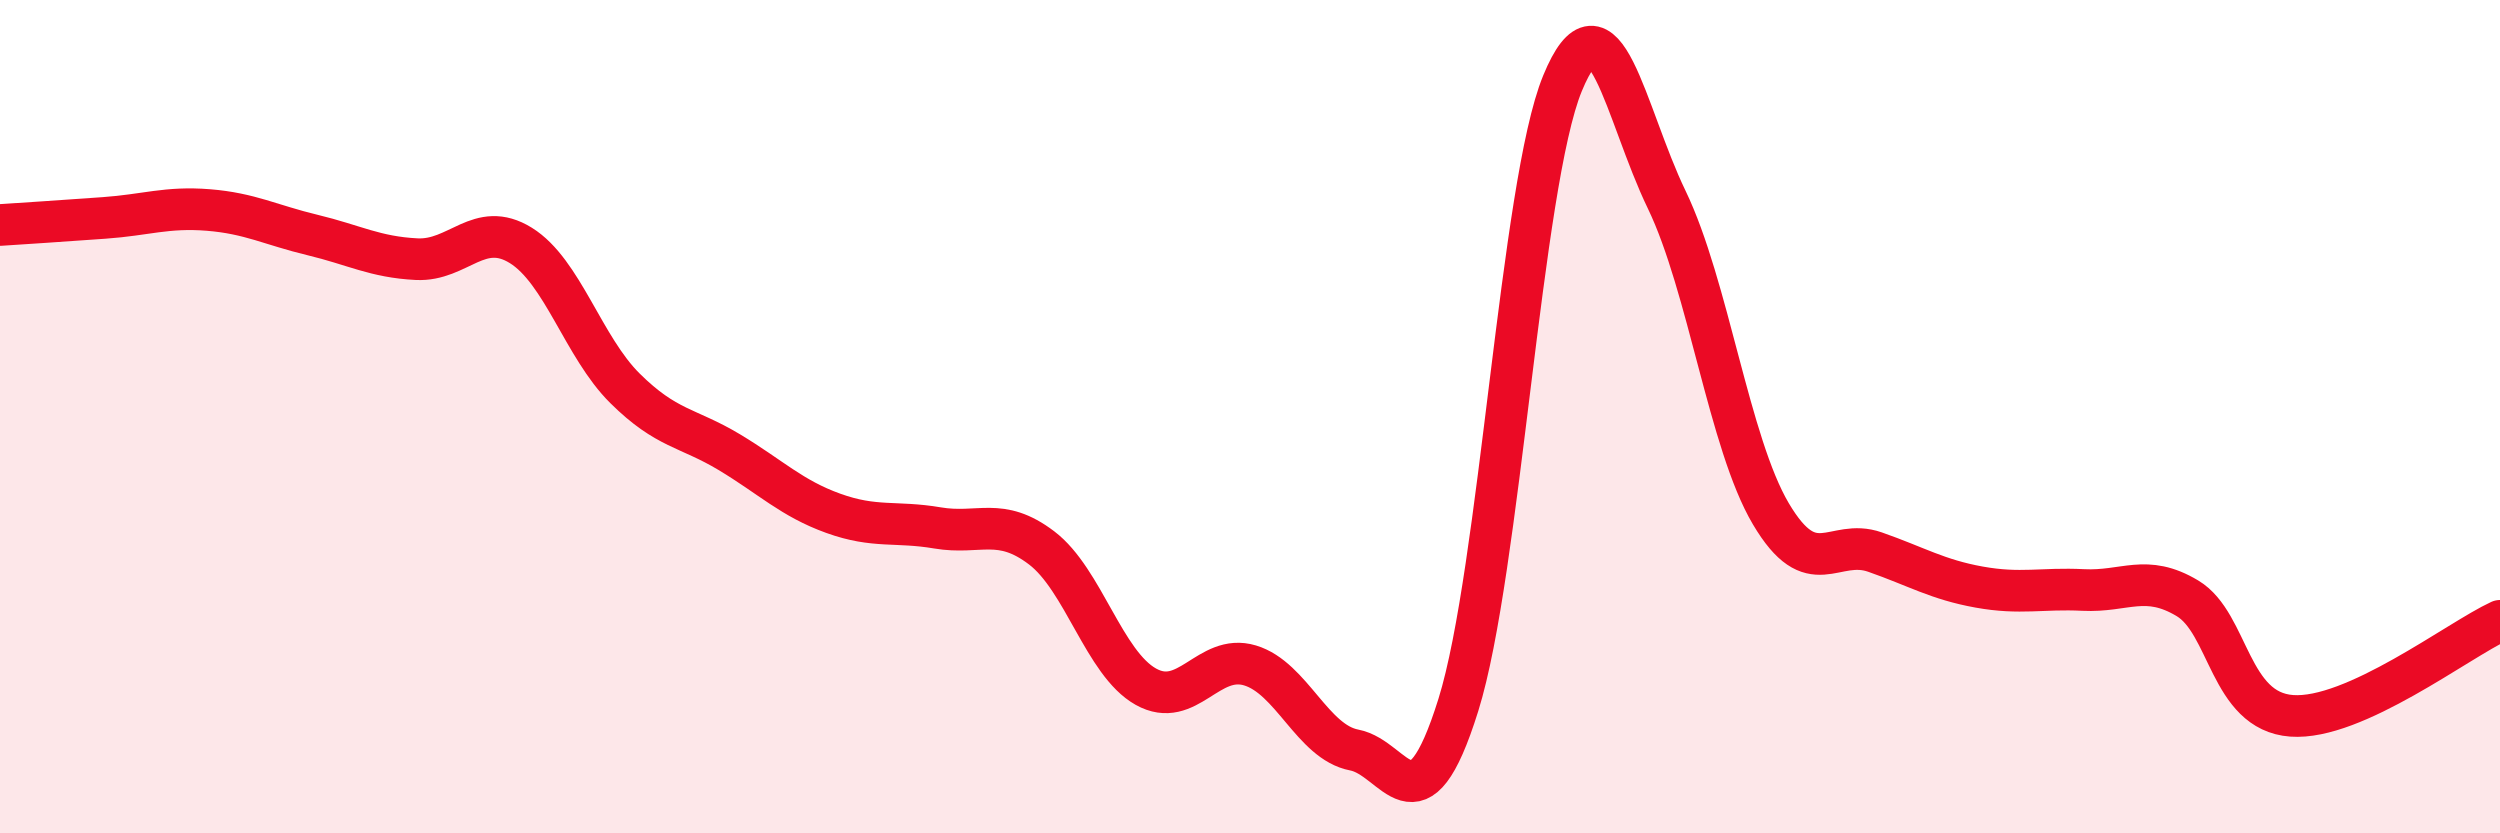
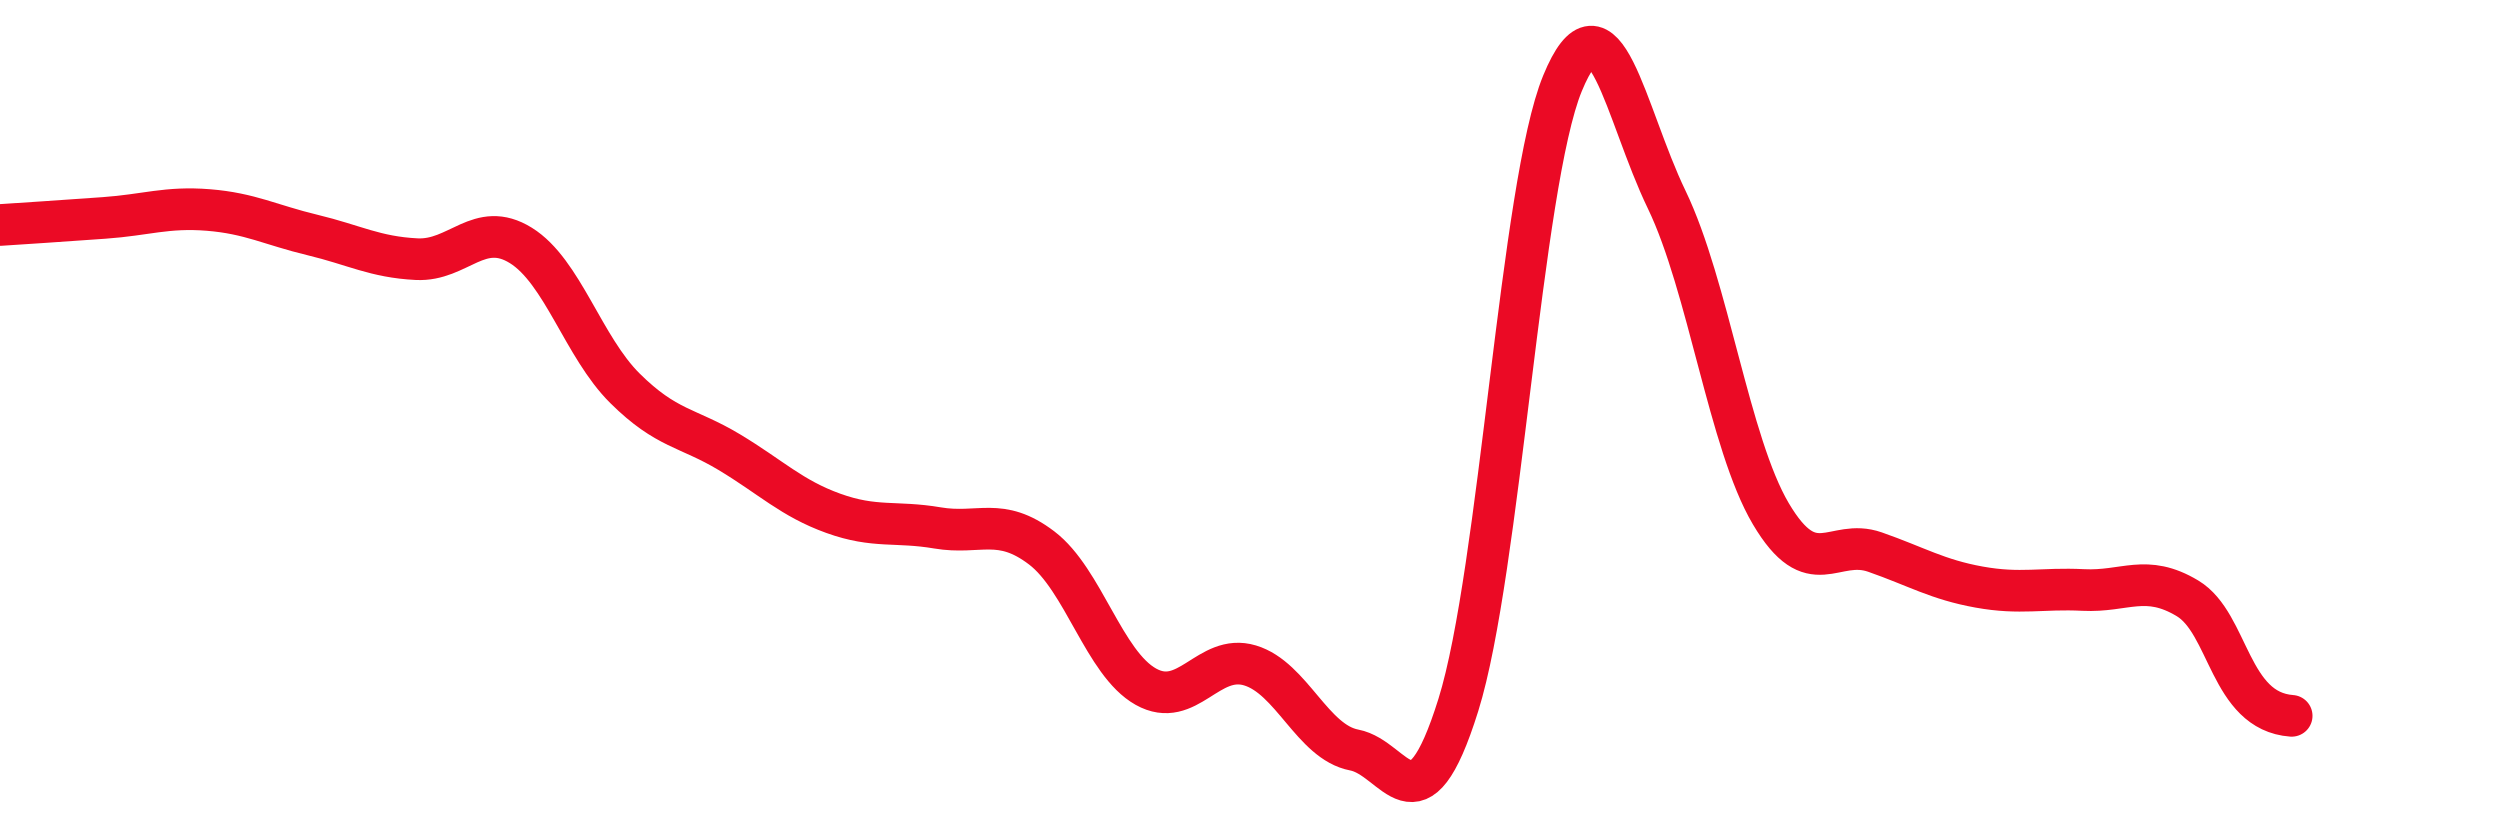
<svg xmlns="http://www.w3.org/2000/svg" width="60" height="20" viewBox="0 0 60 20">
-   <path d="M 0,5.4 C 0.5,5.37 1.5,5.3 2.5,5.23 C 3.5,5.16 4,4.96 5,5.04 C 6,5.12 6.5,5.4 7.5,5.64 C 8.5,5.88 9,6.17 10,6.22 C 11,6.27 11.5,5.27 12.5,5.89 C 13.5,6.51 14,8.33 15,9.32 C 16,10.31 16.5,10.25 17.5,10.85 C 18.5,11.45 19,11.96 20,12.32 C 21,12.68 21.5,12.5 22.5,12.67 C 23.5,12.84 24,12.39 25,13.15 C 26,13.91 26.5,15.92 27.5,16.48 C 28.5,17.04 29,15.67 30,15.97 C 31,16.27 31.5,17.81 32.5,18 C 33.5,18.19 34,20.12 35,16.92 C 36,13.72 36.5,4.43 37.5,2 C 38.5,-0.43 39,2.72 40,4.79 C 41,6.86 41.5,10.64 42.5,12.33 C 43.5,14.02 44,12.9 45,13.25 C 46,13.6 46.5,13.91 47.5,14.09 C 48.5,14.27 49,14.11 50,14.16 C 51,14.21 51.5,13.76 52.5,14.36 C 53.5,14.96 53.5,17.07 55,17.18 C 56.5,17.29 59,15.36 60,14.9L60 20L0 20Z" fill="#EB0A25" opacity="0.1" stroke-linecap="round" stroke-linejoin="round" />
-   <path d="M 0,5.4 C 0.5,5.37 1.5,5.3 2.5,5.23 C 3.5,5.16 4,4.96 5,5.04 C 6,5.12 6.5,5.4 7.5,5.64 C 8.5,5.88 9,6.17 10,6.22 C 11,6.27 11.5,5.27 12.5,5.89 C 13.5,6.51 14,8.33 15,9.32 C 16,10.31 16.5,10.25 17.5,10.85 C 18.5,11.45 19,11.96 20,12.32 C 21,12.68 21.5,12.5 22.5,12.67 C 23.5,12.84 24,12.39 25,13.15 C 26,13.91 26.5,15.92 27.5,16.48 C 28.5,17.04 29,15.67 30,15.97 C 31,16.27 31.5,17.81 32.5,18 C 33.5,18.19 34,20.12 35,16.92 C 36,13.72 36.5,4.43 37.5,2 C 38.5,-0.43 39,2.72 40,4.79 C 41,6.86 41.5,10.64 42.5,12.33 C 43.5,14.02 44,12.9 45,13.25 C 46,13.6 46.5,13.91 47.5,14.09 C 48.5,14.27 49,14.11 50,14.16 C 51,14.21 51.5,13.76 52.5,14.36 C 53.5,14.96 53.5,17.07 55,17.18 C 56.5,17.29 59,15.36 60,14.9" stroke="#EB0A25" stroke-width="1" fill="none" stroke-linecap="round" stroke-linejoin="round" />
+   <path d="M 0,5.4 C 0.5,5.37 1.5,5.3 2.5,5.23 C 3.5,5.16 4,4.96 5,5.04 C 6,5.12 6.5,5.4 7.5,5.64 C 8.5,5.88 9,6.17 10,6.22 C 11,6.27 11.5,5.27 12.5,5.89 C 13.5,6.51 14,8.33 15,9.32 C 16,10.31 16.5,10.25 17.5,10.85 C 18.5,11.45 19,11.96 20,12.32 C 21,12.68 21.5,12.5 22.5,12.67 C 23.5,12.84 24,12.39 25,13.15 C 26,13.91 26.5,15.92 27.5,16.48 C 28.5,17.04 29,15.67 30,15.97 C 31,16.27 31.5,17.81 32.5,18 C 33.5,18.19 34,20.12 35,16.92 C 36,13.72 36.5,4.43 37.5,2 C 38.5,-0.43 39,2.72 40,4.79 C 41,6.86 41.5,10.64 42.5,12.33 C 43.5,14.02 44,12.9 45,13.25 C 46,13.6 46.5,13.91 47.5,14.09 C 48.5,14.27 49,14.11 50,14.16 C 51,14.21 51.5,13.76 52.5,14.36 C 53.5,14.96 53.5,17.07 55,17.18 " stroke="#EB0A25" stroke-width="1" fill="none" stroke-linecap="round" stroke-linejoin="round" />
</svg>